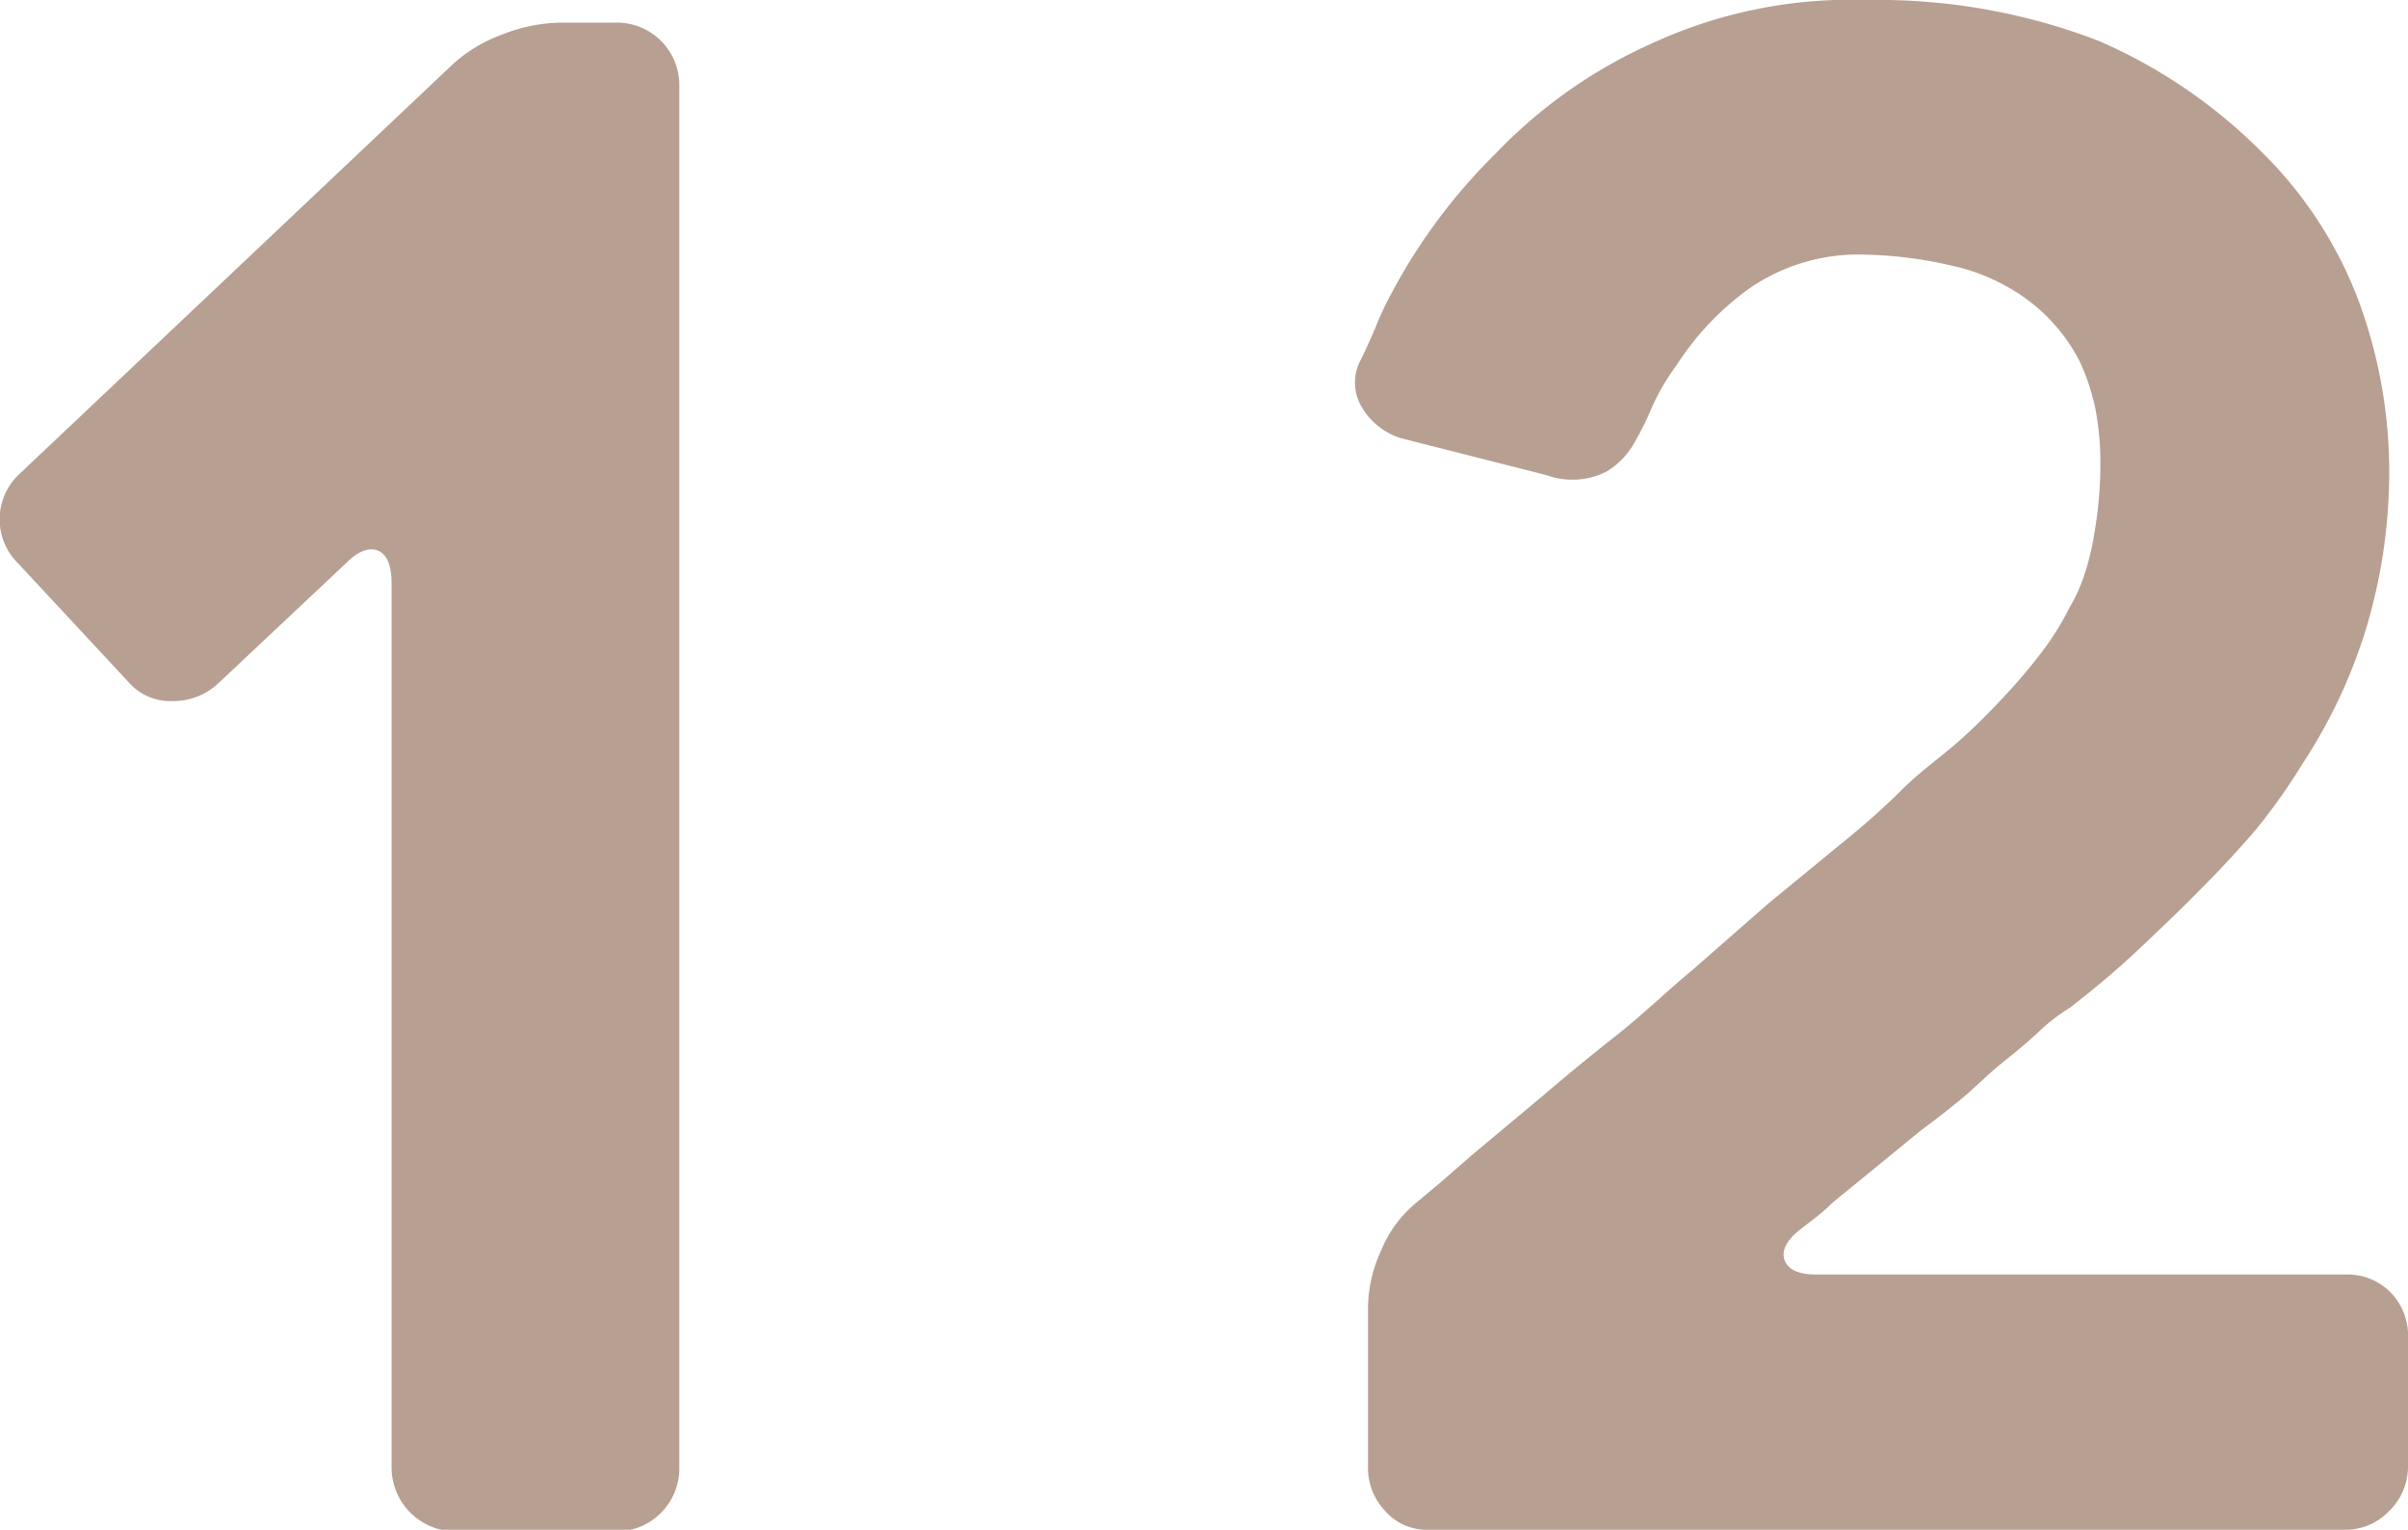
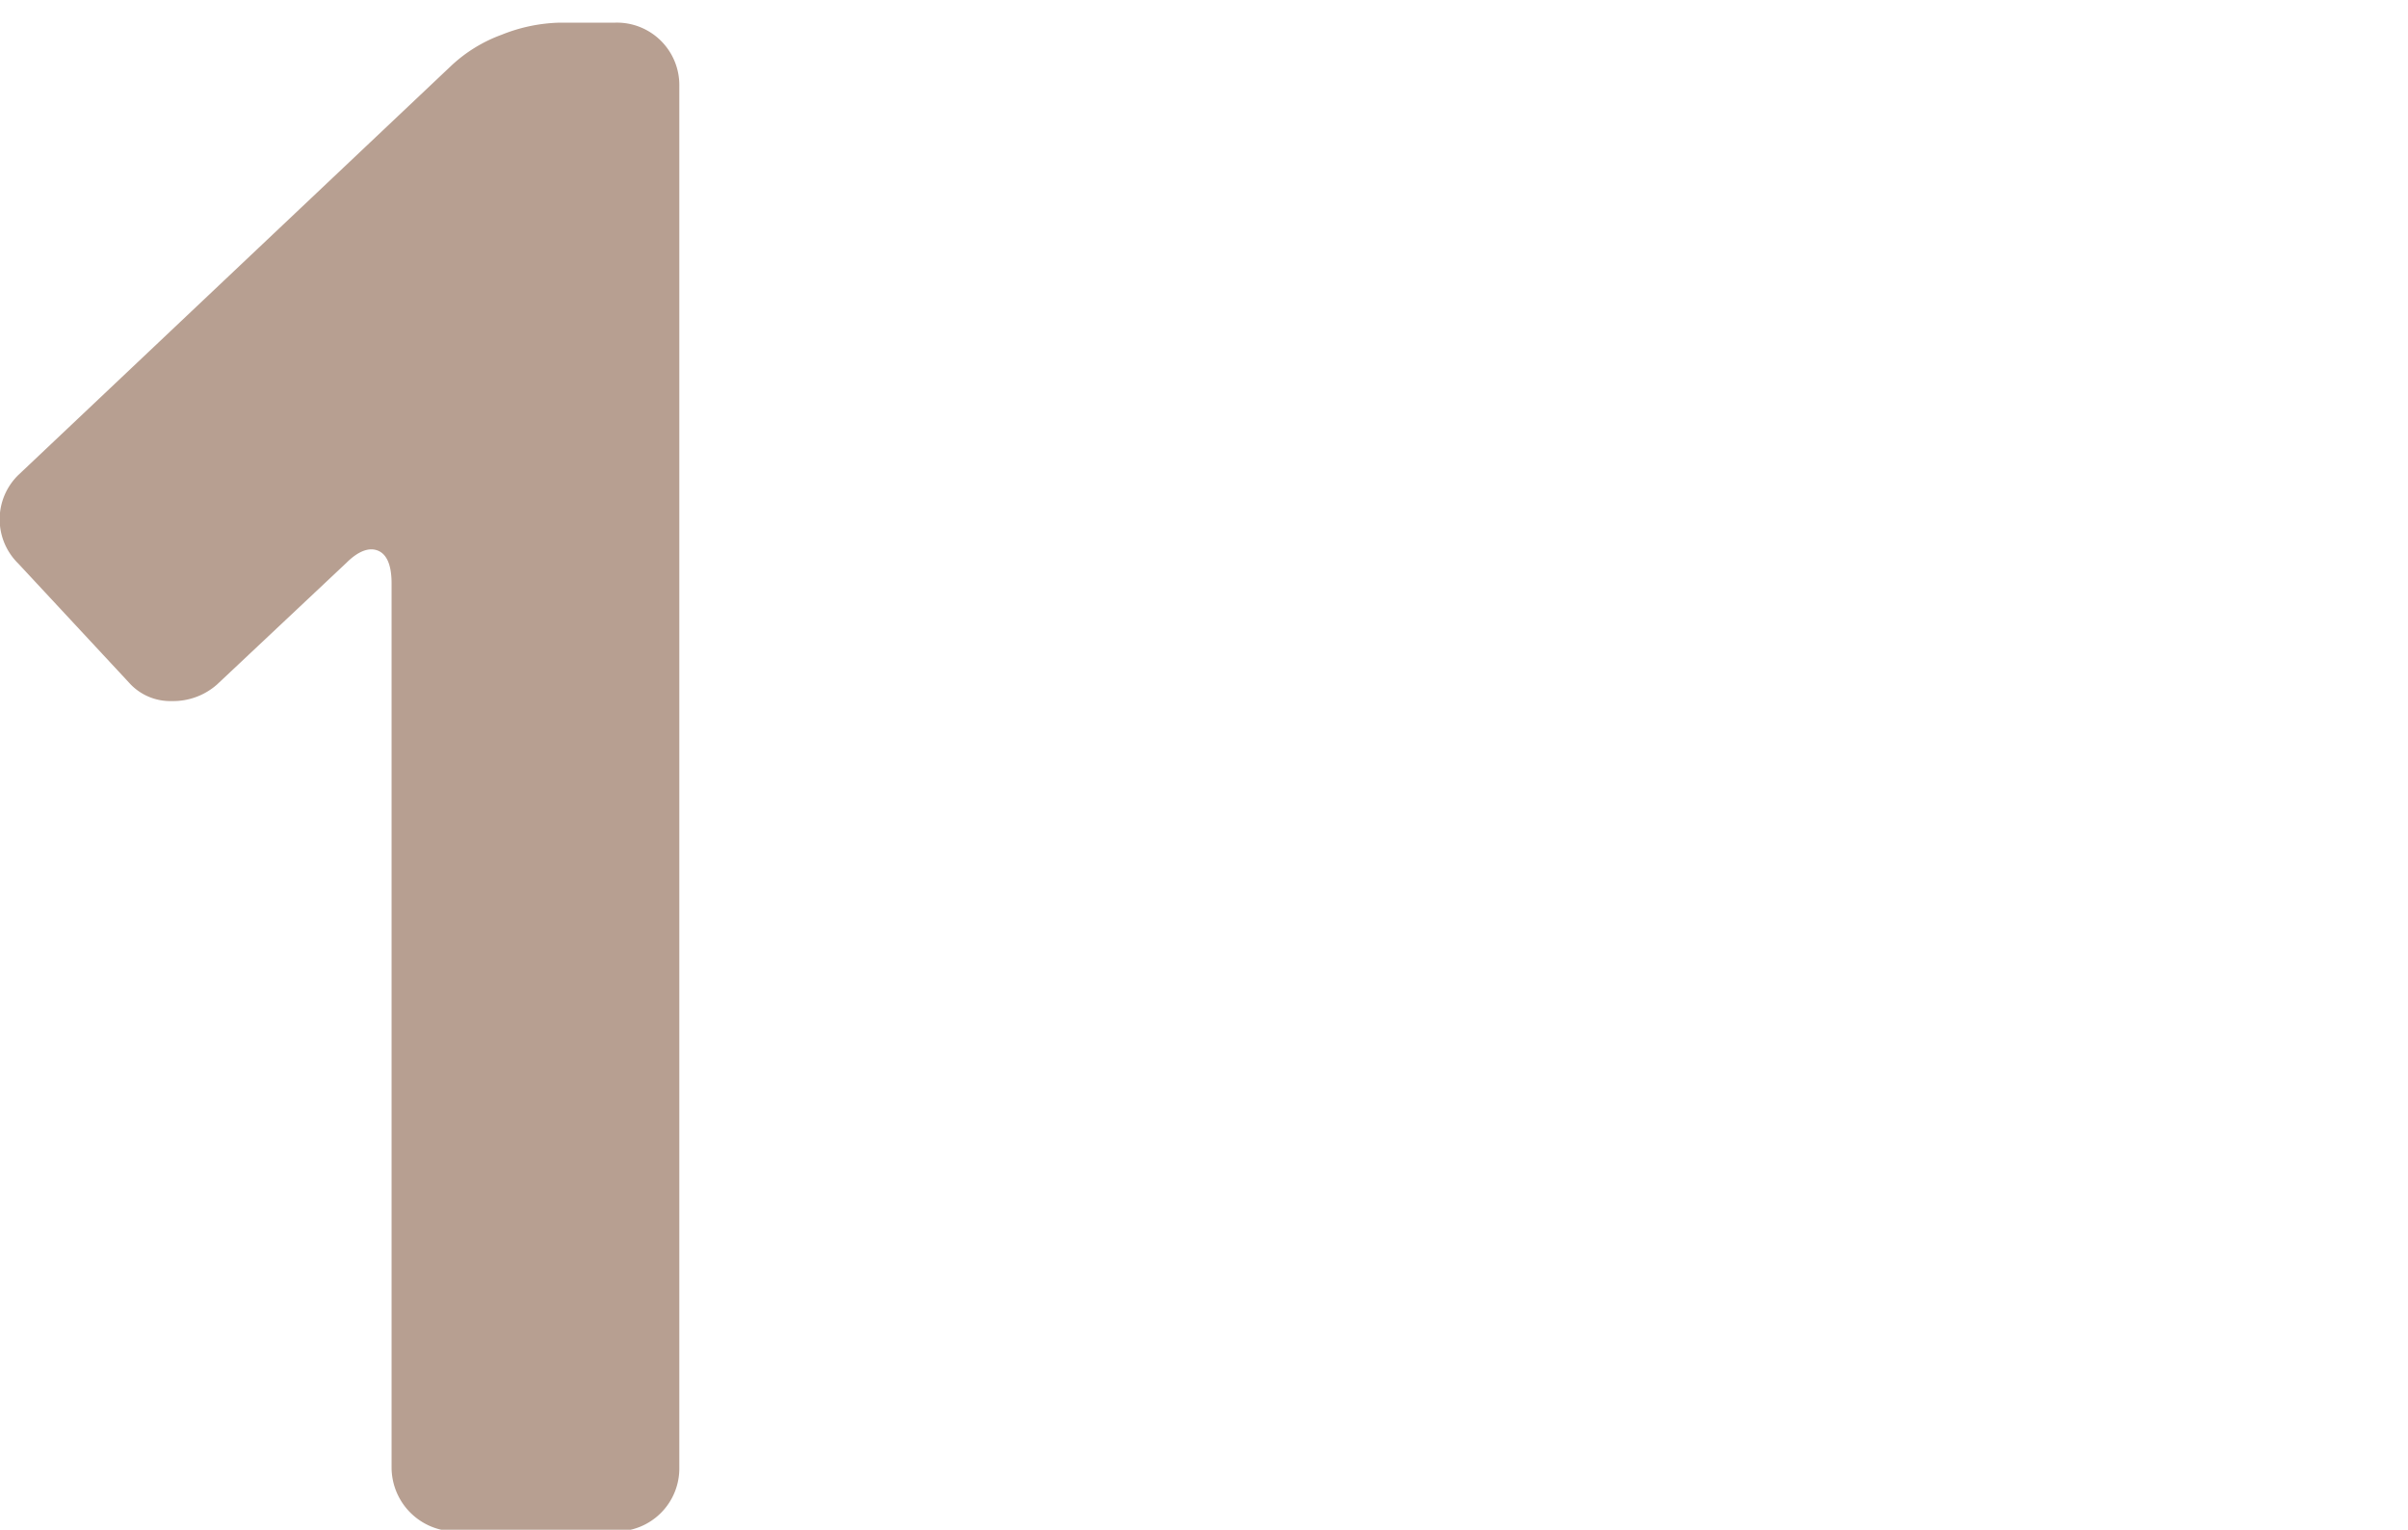
<svg xmlns="http://www.w3.org/2000/svg" height="27.69" viewBox="0 0 43.6 27.69" width="43.6">
  <g fill="#b79f91">
    <path d="m12.3 1.56v25a1.14 1.14 0 0 1 -1.15 1.16h-2.91a1.16 1.16 0 0 1 -1.15-1.16v-16c0-.32-.08-.52-.24-.59s-.36 0-.58.22l-2.34 2.2a1.2 1.2 0 0 1 -.82.3 1 1 0 0 1 -.78-.34l-2-2.15a1.12 1.12 0 0 1 0-1.6l7.84-7.41a2.67 2.67 0 0 1 .91-.56 3 3 0 0 1 1.06-.22h1a1.13 1.13 0 0 1 1.16 1.15z" />
-     <path d="m43.6 24.23v2.3a1.12 1.12 0 0 1 -.34.82 1.09 1.09 0 0 1 -.82.34h-16.56a1 1 0 0 1 -.8-.34 1.13 1.13 0 0 1 -.31-.82v-2.9a2.52 2.52 0 0 1 .24-1 2.18 2.18 0 0 1 .61-.84l.49-.41.55-.48 1.27-1.06c.42-.36.87-.73 1.34-1.1s.9-.79 1.36-1.17l1.37-1.2 1.29-1.06c.41-.33.78-.65 1.13-1s.79-.66 1.1-.94.59-.57.84-.84.46-.53.65-.78a5.05 5.05 0 0 0 .46-.75 3 3 0 0 0 .3-.69 4.6 4.6 0 0 0 .15-.65 7.21 7.21 0 0 0 .11-1.26 5.2 5.2 0 0 0 -.09-1 4 4 0 0 0 -.28-.85 3.23 3.23 0 0 0 -1-1.16 3.6 3.6 0 0 0 -1.36-.59 7.48 7.48 0 0 0 -1.49-.19 3.48 3.48 0 0 0 -2.12.6 5.12 5.12 0 0 0 -1.34 1.41 4 4 0 0 0 -.43.73 5.56 5.56 0 0 1 -.32.65 1.4 1.4 0 0 1 -.52.54 1.37 1.37 0 0 1 -1.08.06l-2.64-.67a1.25 1.25 0 0 1 -.69-.54.86.86 0 0 1 -.05-.84c.1-.2.19-.4.28-.61a5.55 5.55 0 0 1 .31-.66 10.37 10.37 0 0 1 1.86-2.49 9 9 0 0 1 2.83-2 8.61 8.61 0 0 1 3.91-.79 11.13 11.13 0 0 1 4.19.74 9.51 9.51 0 0 1 2.94 2 7.48 7.48 0 0 1 1.76 2.69 8.92 8.92 0 0 1 .56 3.05 9.86 9.86 0 0 1 -.41 2.87 9.55 9.55 0 0 1 -1.15 2.46 11.23 11.23 0 0 1 -.84 1.19q-.47.55-1 1.08c-.34.35-.72.71-1.11 1.08s-.82.73-1.27 1.08a3.35 3.35 0 0 0 -.57.44c-.19.18-.41.36-.66.56s-.45.41-.7.62-.51.41-.78.61l-.77.63-.82.67a3.16 3.16 0 0 1 -.32.28l-.31.24c-.23.2-.3.38-.23.54s.26.24.56.24h9.6a1.09 1.09 0 0 1 .82.34 1.12 1.12 0 0 1 .3.82z" />
  </g>
</svg>